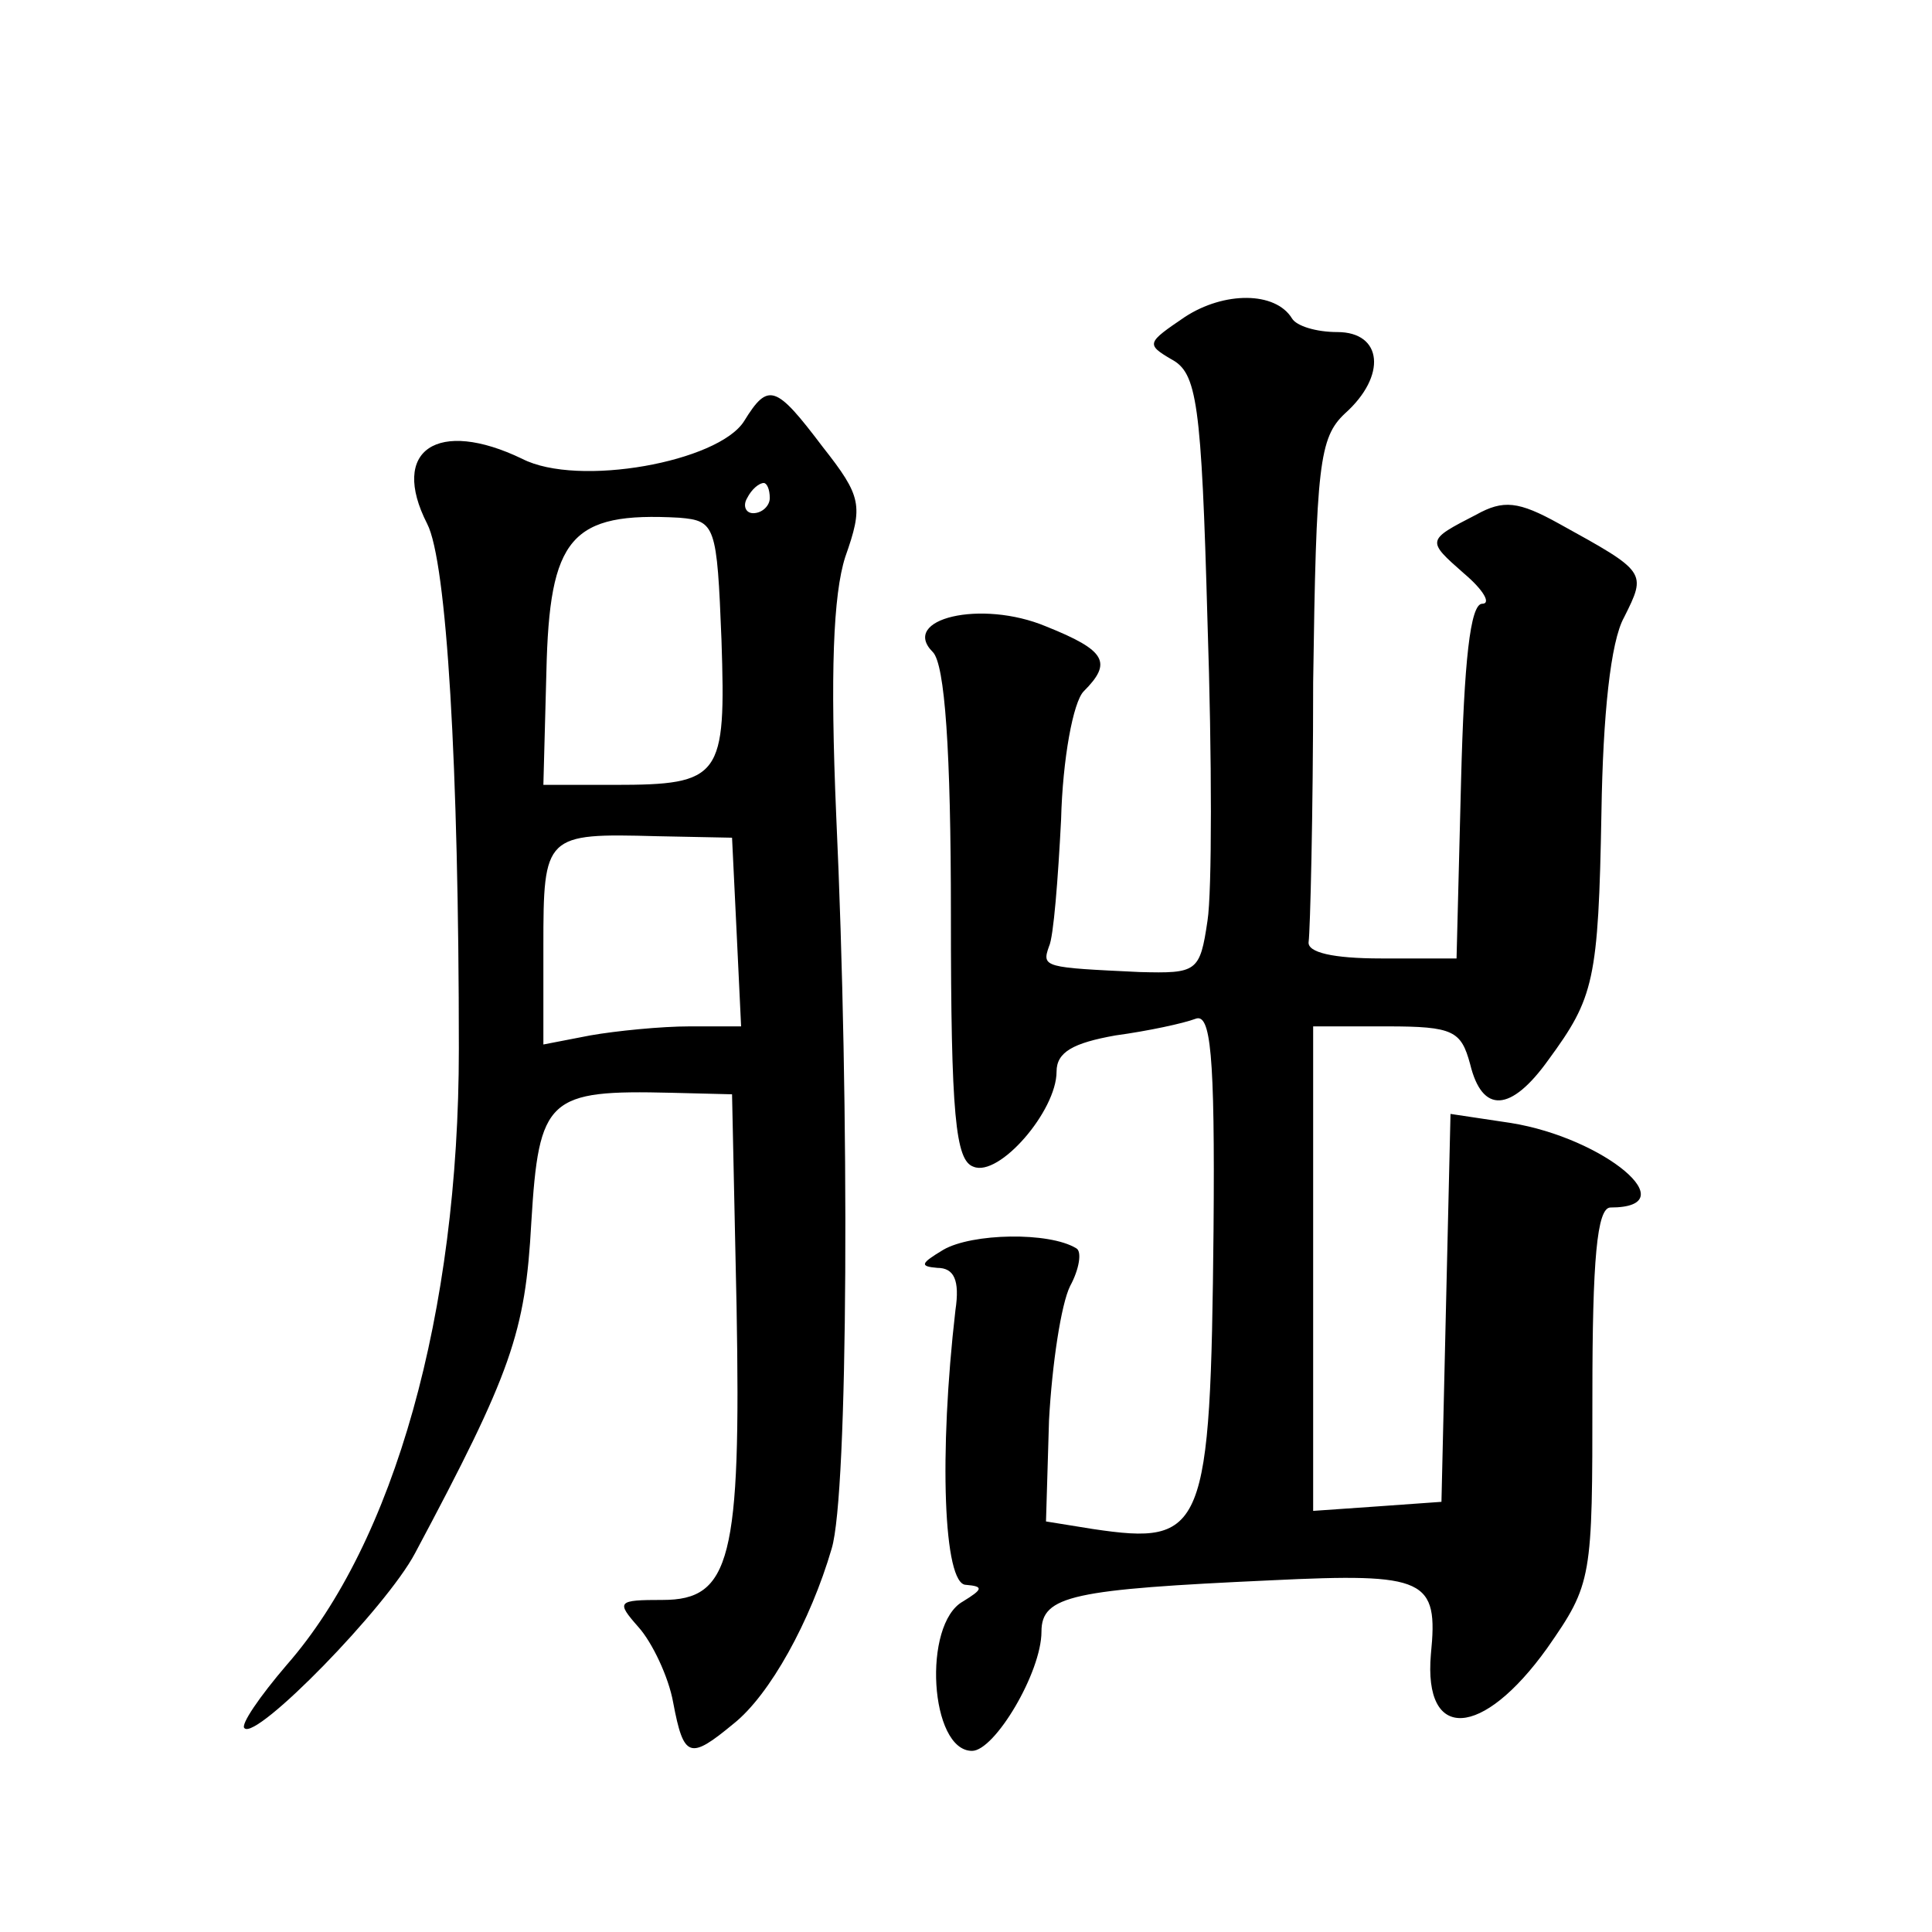
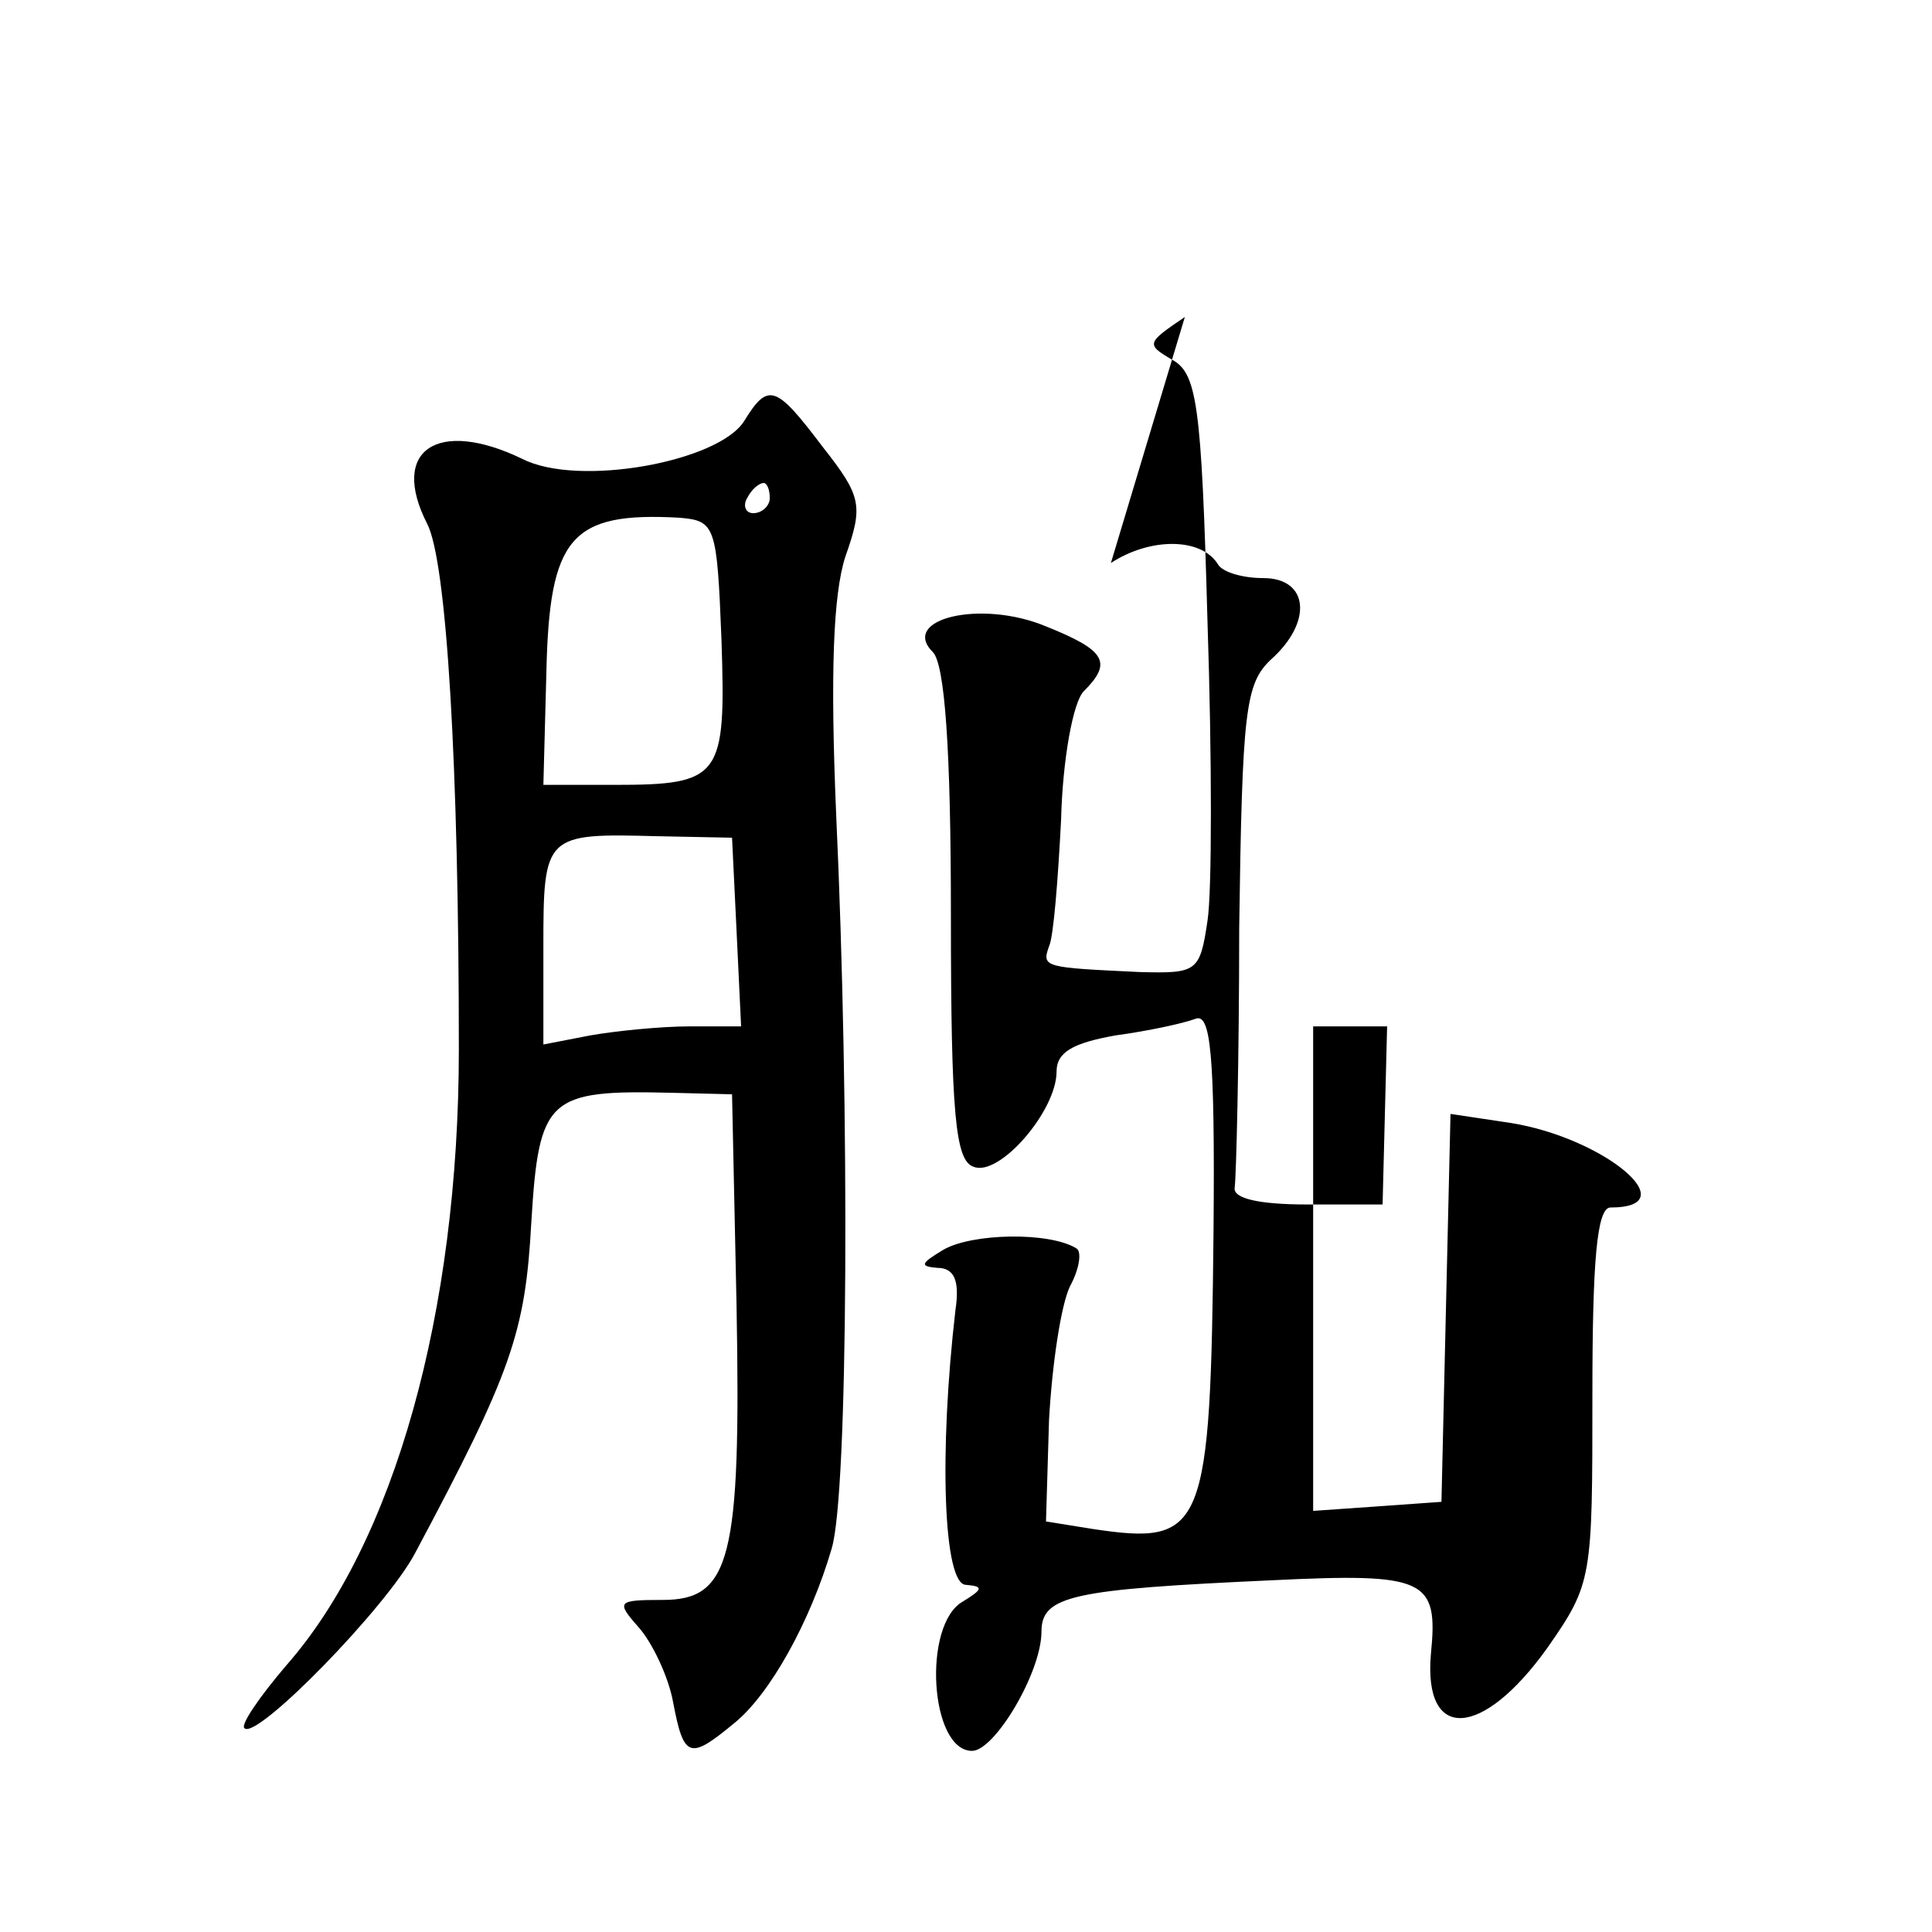
<svg xmlns="http://www.w3.org/2000/svg" version="1.0" width="128pt" height="128pt" viewBox="0 0 128 128" preserveAspectRatio="xMidYMid meet">
  <g transform="translate(0,128) scale(0.1,-0.1)" fill="#0" stroke="none">
-     <path d="M785 1070 c-25 -17 -26 -18 -9 -28 17 -9 20 -28 24 -174 3 -90 3 -179 0 -198 -5 -34 -7 -35 -45 -34 -63 3 -65 3 -60 17 3 6 6 45 8 84 1 40 8 78 15 85 19 19 15 27 -25 43 -43 18 -97 5 -75 -17 8 -8 12 -65 12 -174 0 -133 3 -163 15 -167 17 -7 55 37 55 63 0 13 11 19 39 24 22 3 45 8 53 11 10 4 13 -22 12 -140 -2 -200 -6 -209 -80 -198 l-31 5 2 67 c2 37 8 77 14 89 6 11 8 23 4 25 -18 11 -69 10 -88 -1 -15 -9 -16 -11 -4 -12 11 0 15 -8 12 -28 -11 -95 -8 -182 7 -182 12 -1 11 -3 -2 -11 -27 -15 -22 -99 6 -99 15 0 46 52 46 79 0 24 21 28 152 34 103 5 111 1 106 -49 -5 -58 34 -56 77 4 30 43 30 46 30 168 0 89 3 124 12 124 51 0 -4 46 -66 56 l-40 6 -3 -128 -3 -129 -42 -3 -43 -3 0 160 0 161 49 0 c44 0 49 -3 55 -25 8 -33 27 -32 52 3 30 41 33 52 35 164 1 64 6 113 15 129 15 30 15 30 -43 62 -27 15 -37 16 -55 6 -33 -17 -33 -17 -8 -39 13 -11 18 -20 12 -20 -8 0 -12 -39 -14 -117 l-3 -118 -50 0 c-32 0 -49 4 -48 11 1 7 3 84 3 172 2 144 4 162 21 178 28 25 25 54 -5 54 -14 0 -27 4 -30 9 -11 18 -45 18 -71 1z M493 1001 c-17 -27 -110 -44 -147 -25 -56 27 -88 6 -63 -43 13 -25 21 -161 21 -348 0 -175 -43 -327 -114 -408 -18 -21 -31 -40 -28 -42 8 -8 94 80 113 116 64 120 73 146 77 219 5 83 11 88 93 86 l40 -1 3 -141 c3 -167 -4 -194 -49 -194 -30 0 -31 -1 -16 -18 9 -10 20 -33 23 -50 7 -37 11 -38 40 -14 24 19 51 68 65 116 11 36 12 291 3 486 -4 94 -2 146 6 171 12 34 11 40 -15 73 -31 41 -36 43 -52 17z m17 -51 c0 -5 -5 -10 -11 -10 -5 0 -7 5 -4 10 3 6 8 10 11 10 2 0 4 -4 4 -10z m-32 -94 c3 -91 0 -96 -71 -96 l-47 0 2 75 c2 89 16 106 88 102 24 -2 25 -5 28 -81z m10 -193 l3 -63 -34 0 c-19 0 -49 -3 -66 -6 l-31 -6 0 65 c0 74 1 75 75 73 l50 -1 3 -62z" />
+     <path d="M785 1070 c-25 -17 -26 -18 -9 -28 17 -9 20 -28 24 -174 3 -90 3 -179 0 -198 -5 -34 -7 -35 -45 -34 -63 3 -65 3 -60 17 3 6 6 45 8 84 1 40 8 78 15 85 19 19 15 27 -25 43 -43 18 -97 5 -75 -17 8 -8 12 -65 12 -174 0 -133 3 -163 15 -167 17 -7 55 37 55 63 0 13 11 19 39 24 22 3 45 8 53 11 10 4 13 -22 12 -140 -2 -200 -6 -209 -80 -198 l-31 5 2 67 c2 37 8 77 14 89 6 11 8 23 4 25 -18 11 -69 10 -88 -1 -15 -9 -16 -11 -4 -12 11 0 15 -8 12 -28 -11 -95 -8 -182 7 -182 12 -1 11 -3 -2 -11 -27 -15 -22 -99 6 -99 15 0 46 52 46 79 0 24 21 28 152 34 103 5 111 1 106 -49 -5 -58 34 -56 77 4 30 43 30 46 30 168 0 89 3 124 12 124 51 0 -4 46 -66 56 l-40 6 -3 -128 -3 -129 -42 -3 -43 -3 0 160 0 161 49 0 l-3 -118 -50 0 c-32 0 -49 4 -48 11 1 7 3 84 3 172 2 144 4 162 21 178 28 25 25 54 -5 54 -14 0 -27 4 -30 9 -11 18 -45 18 -71 1z M493 1001 c-17 -27 -110 -44 -147 -25 -56 27 -88 6 -63 -43 13 -25 21 -161 21 -348 0 -175 -43 -327 -114 -408 -18 -21 -31 -40 -28 -42 8 -8 94 80 113 116 64 120 73 146 77 219 5 83 11 88 93 86 l40 -1 3 -141 c3 -167 -4 -194 -49 -194 -30 0 -31 -1 -16 -18 9 -10 20 -33 23 -50 7 -37 11 -38 40 -14 24 19 51 68 65 116 11 36 12 291 3 486 -4 94 -2 146 6 171 12 34 11 40 -15 73 -31 41 -36 43 -52 17z m17 -51 c0 -5 -5 -10 -11 -10 -5 0 -7 5 -4 10 3 6 8 10 11 10 2 0 4 -4 4 -10z m-32 -94 c3 -91 0 -96 -71 -96 l-47 0 2 75 c2 89 16 106 88 102 24 -2 25 -5 28 -81z m10 -193 l3 -63 -34 0 c-19 0 -49 -3 -66 -6 l-31 -6 0 65 c0 74 1 75 75 73 l50 -1 3 -62z" />
  </g>
</svg>